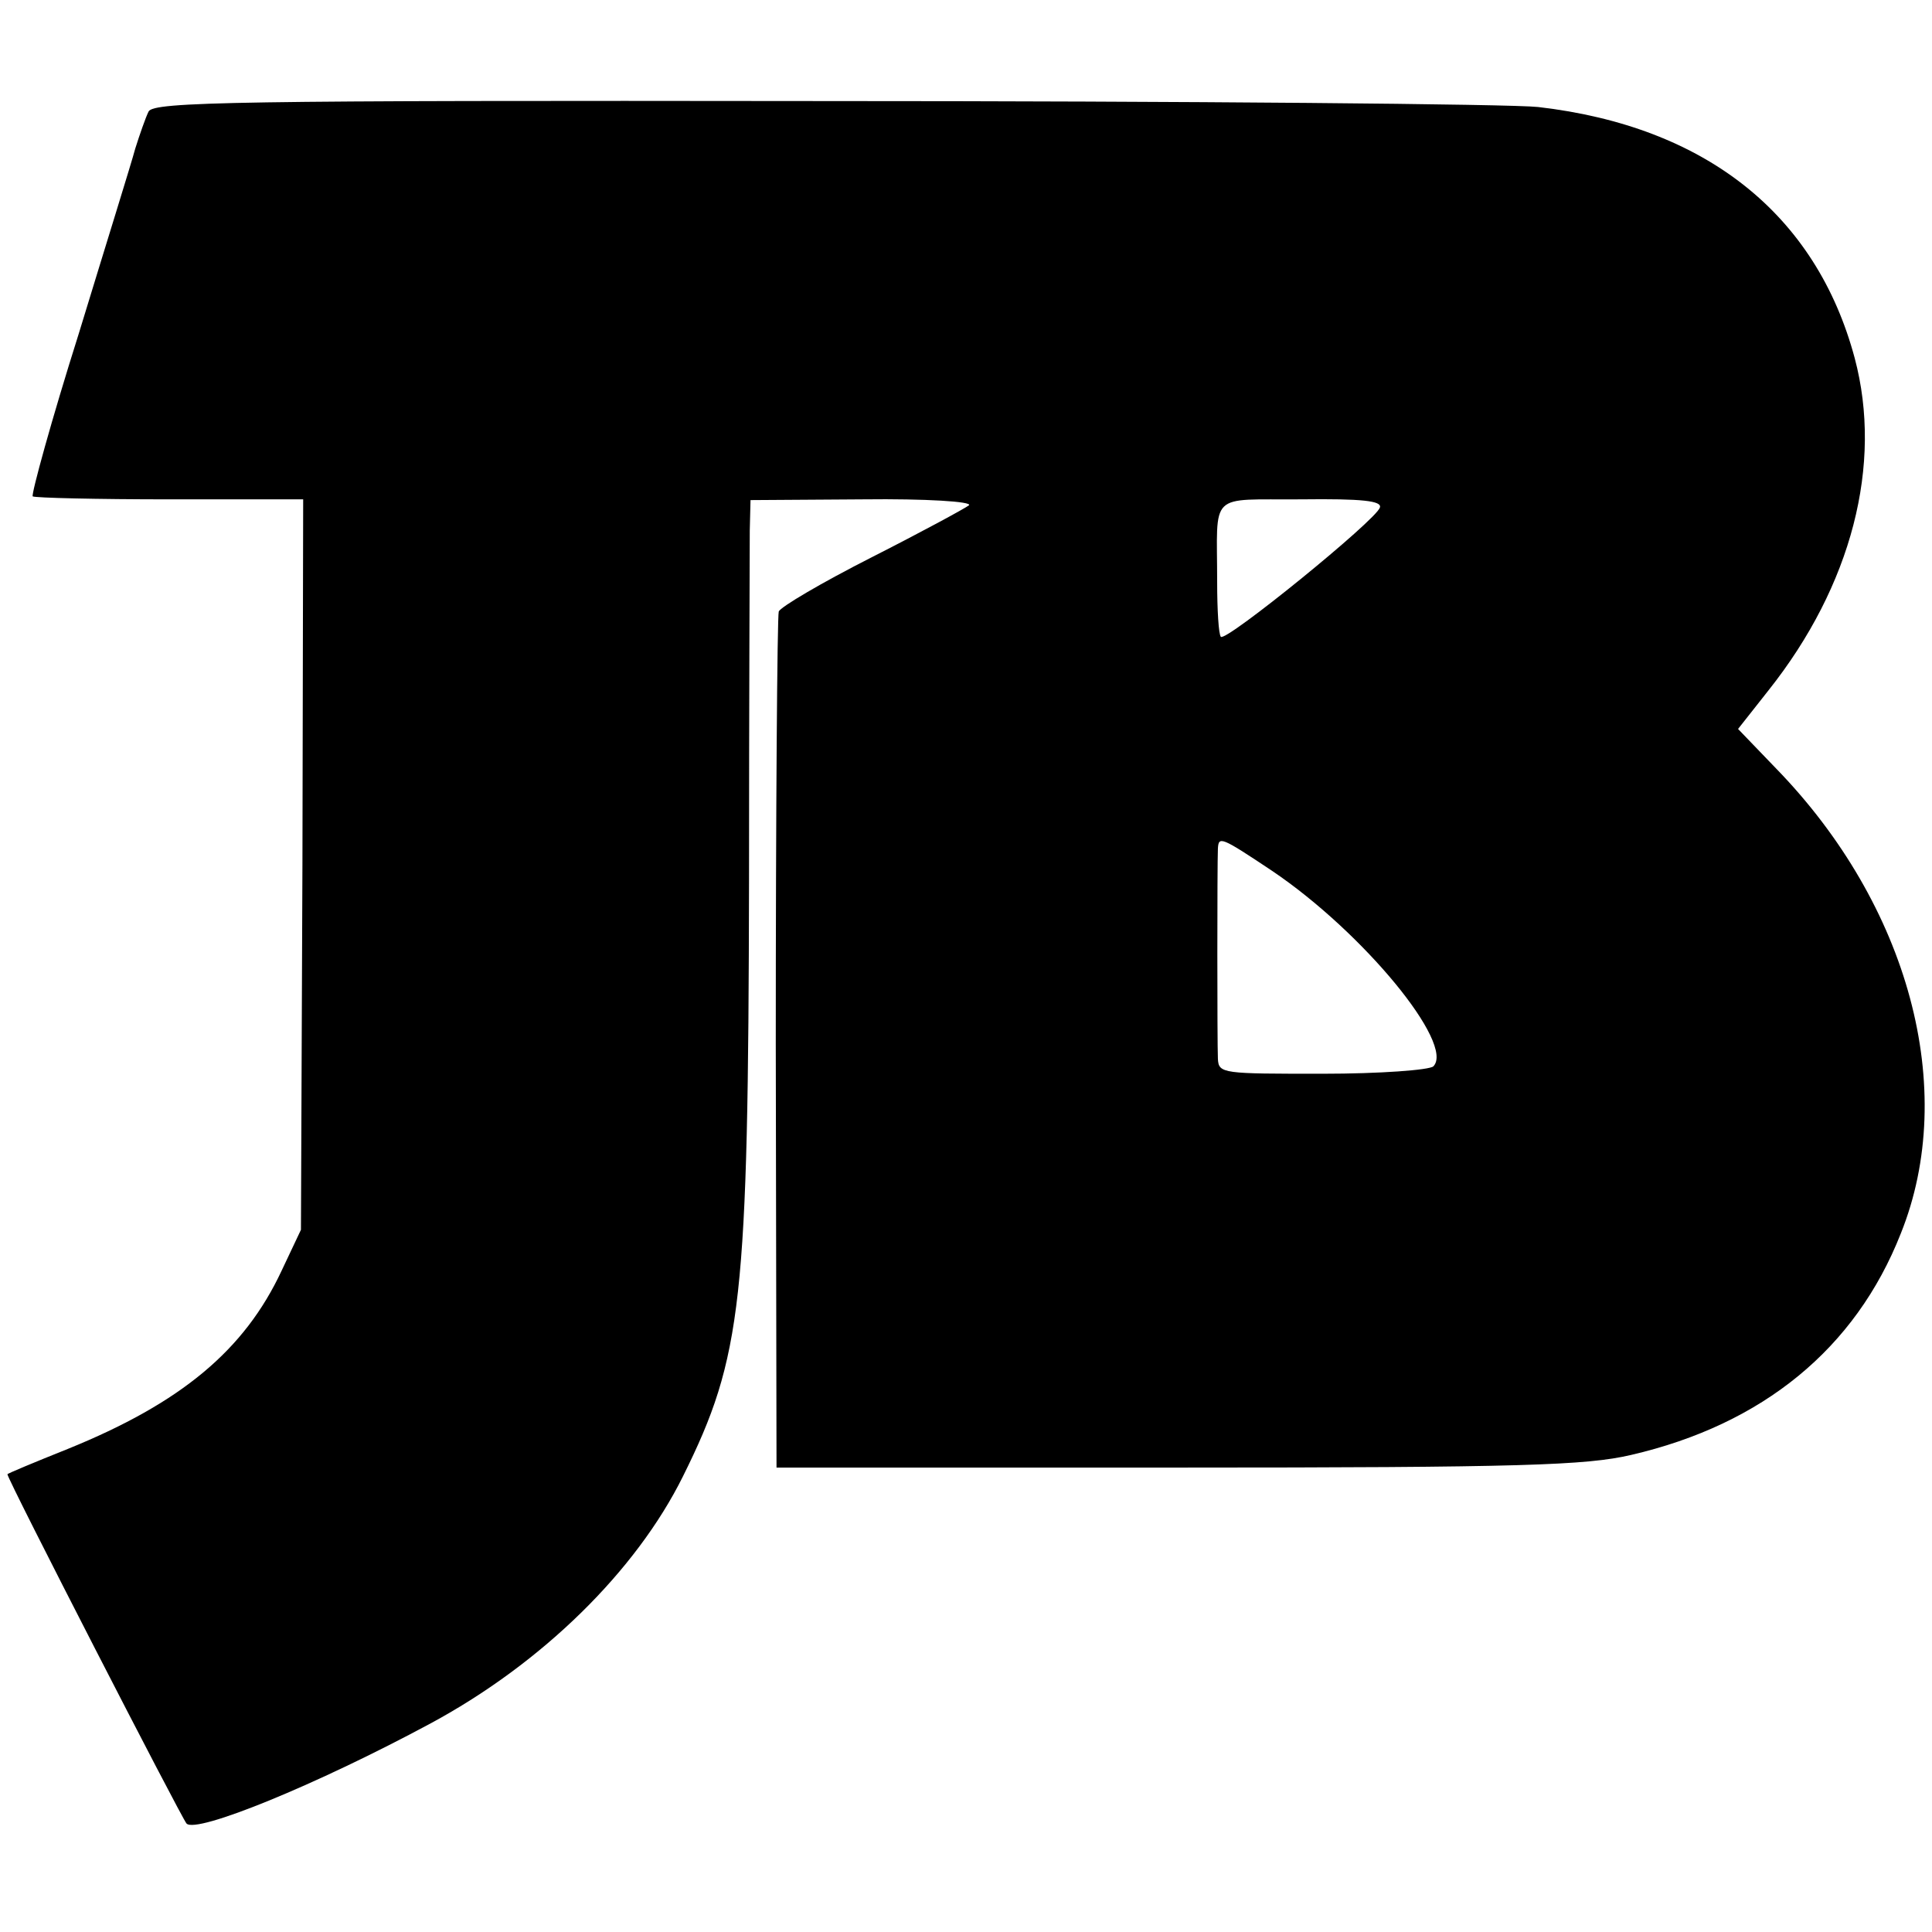
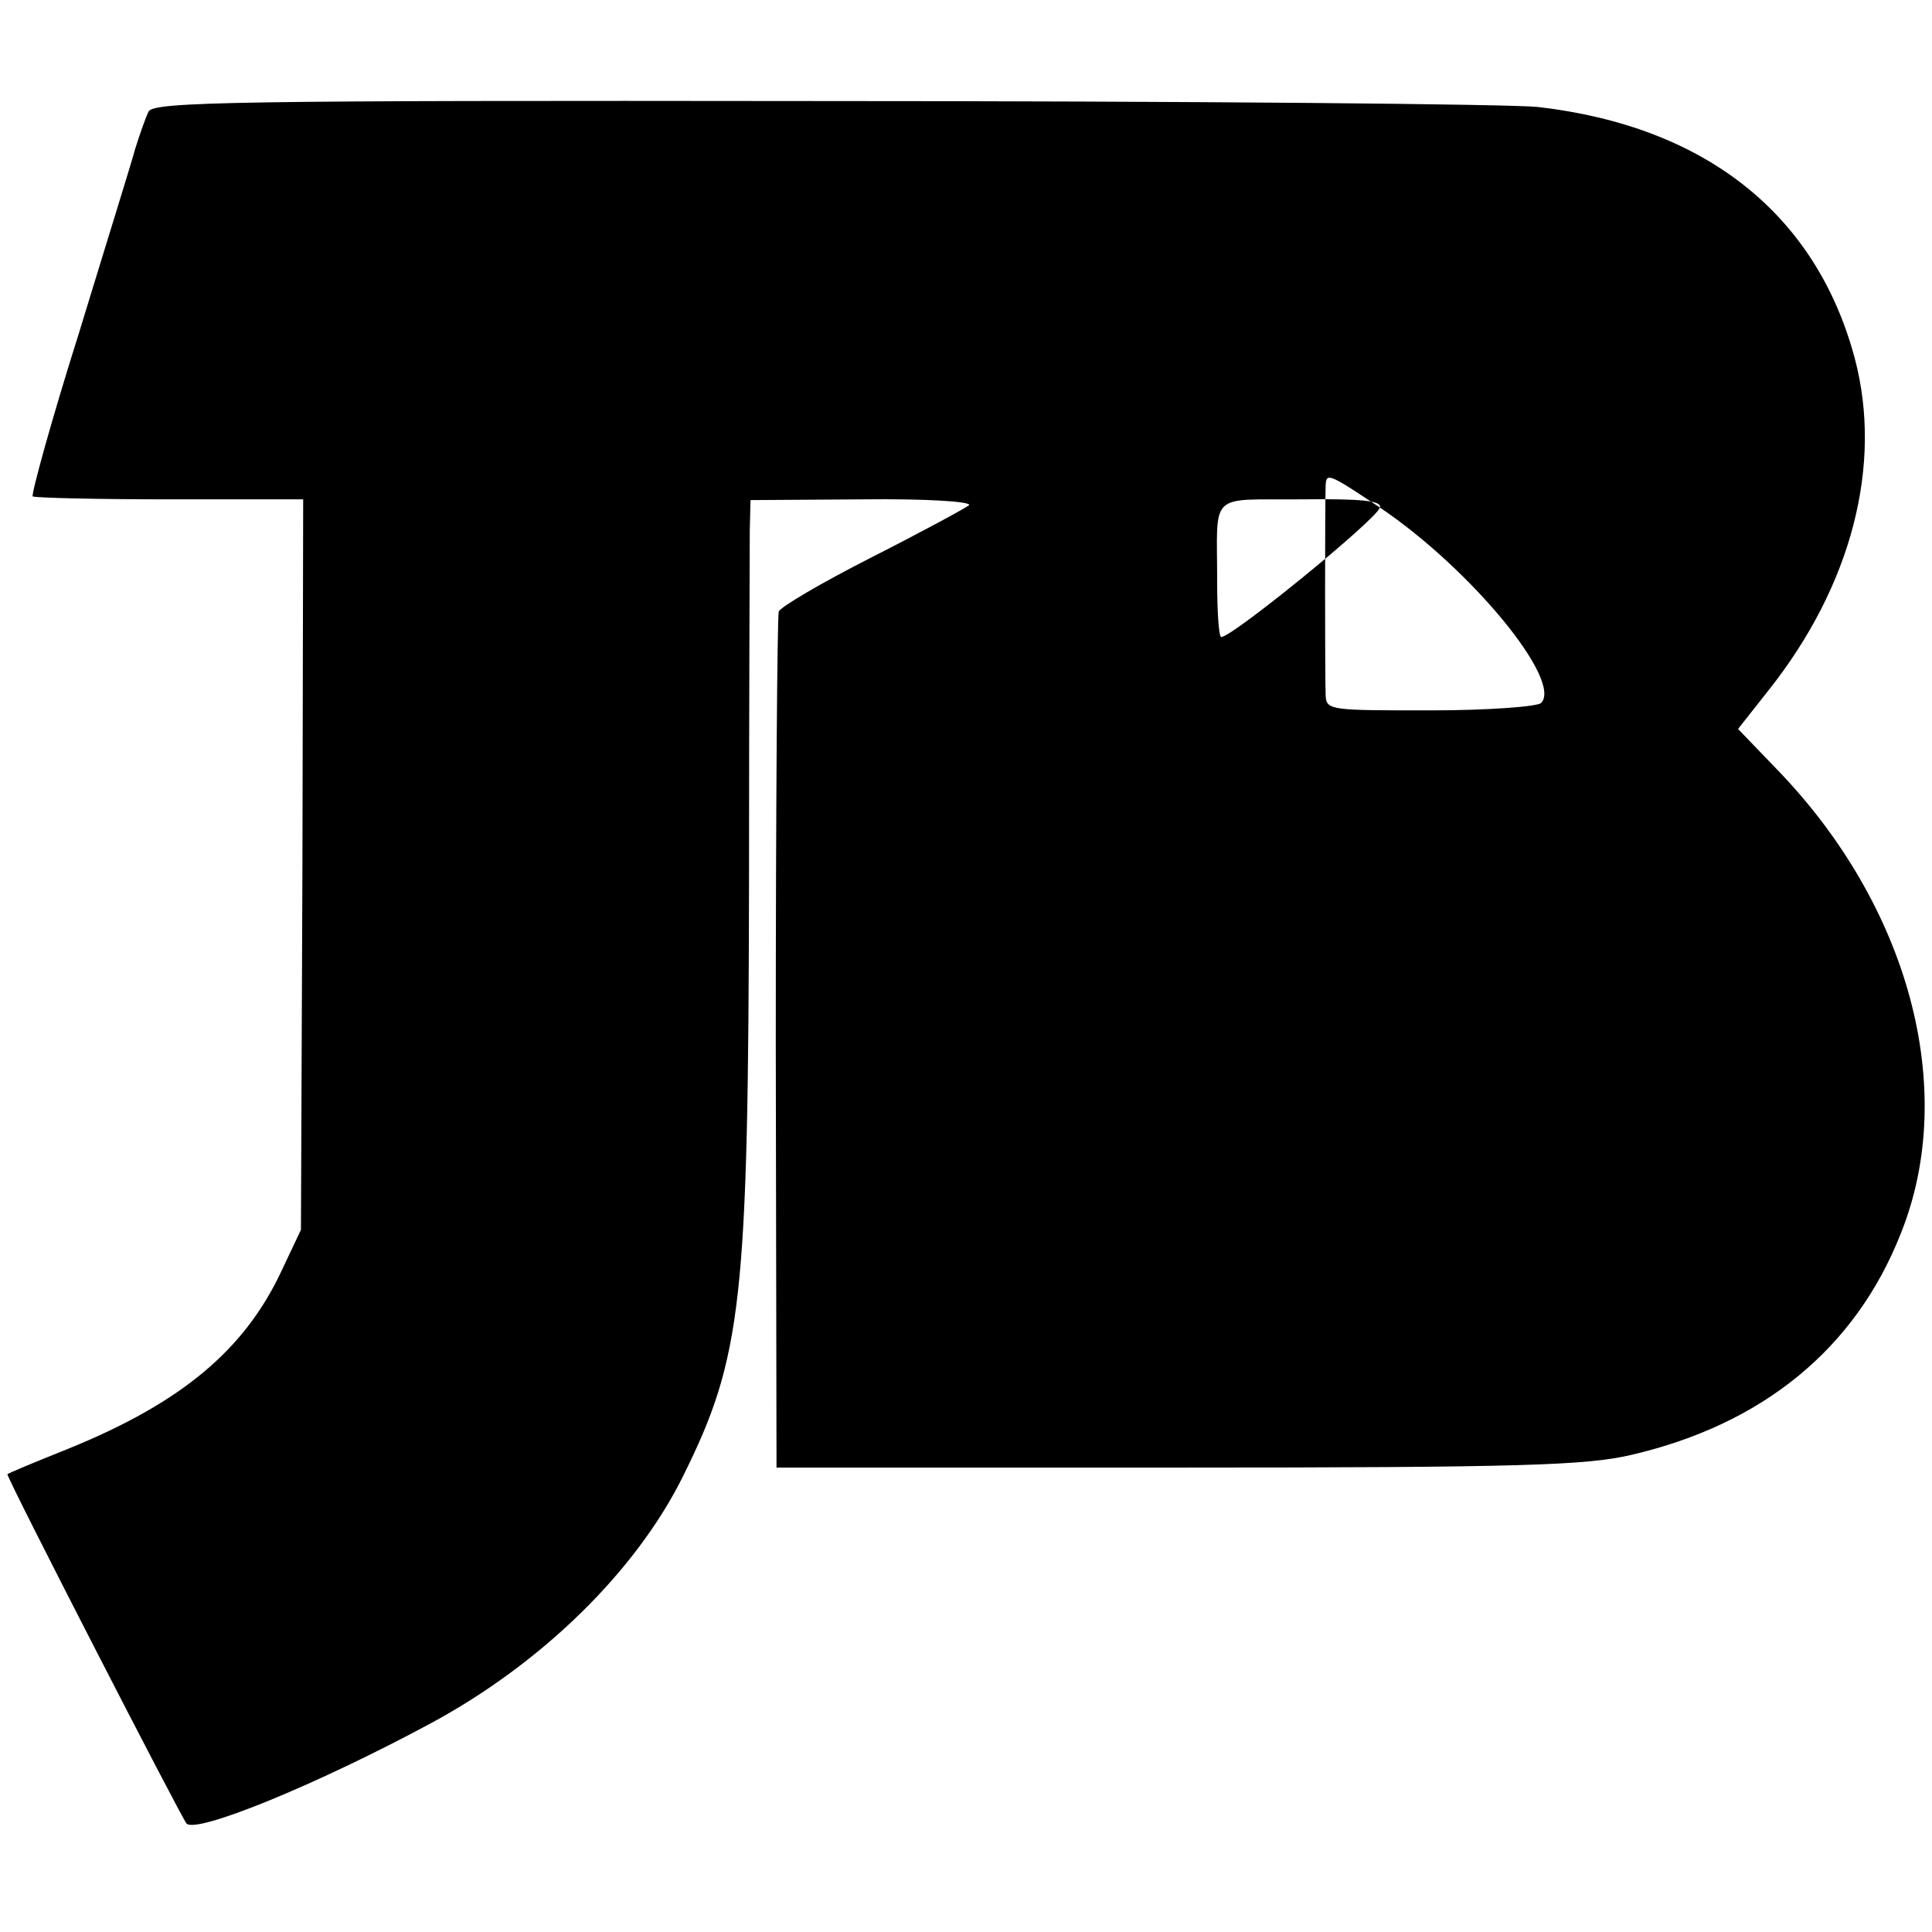
<svg xmlns="http://www.w3.org/2000/svg" version="1.0" width="260pt" height="260pt" viewBox="0 0 260 260" preserveAspectRatio="xMidYMid meet">
  <g transform="translate(0,260) scale(0.1,-0.1)" fill="#000000" stroke="none">
-     <path d="M200 2450 c-4 -8 -12 -31 -18 -50 -5 -19 -40 -131 -76 -249 -37 -117 -64 -216 -62 -219 3 -2 86 -4 185 -4 l179 0 -1 -491 -2 -492 -26 -55 c-50 -107 -135 -178 -288 -240 -45 -18 -81 -33 -81 -34 0 -7 234 -462 241 -470 13 -14 175 52 329 135 150 81 276 205 339 332 80 161 88 236 89 802 0 237 1 448 1 471 l1 41 152 1 c84 1 147 -3 142 -8 -5 -4 -64 -36 -131 -70 -67 -34 -123 -67 -125 -73 -2 -7 -4 -268 -4 -582 l1 -570 540 0 c463 0 550 3 610 17 177 41 302 143 363 298 78 194 11 442 -168 626 l-51 53 41 52 c112 141 154 304 116 447 -52 194 -201 312 -426 338 -36 4 -469 8 -963 8 -792 1 -900 -1 -907 -14z m1657 -533 c-5 -17 -207 -181 -214 -174 -3 3 -5 36 -5 74 0 123 -13 110 113 111 82 1 109 -2 106 -11z m-145 -489 c123 -83 246 -233 217 -263 -5 -5 -72 -10 -149 -10 -134 0 -140 0 -141 20 -1 21 -1 262 0 283 1 17 4 16 73 -30z" />
+     <path d="M200 2450 c-4 -8 -12 -31 -18 -50 -5 -19 -40 -131 -76 -249 -37 -117 -64 -216 -62 -219 3 -2 86 -4 185 -4 l179 0 -1 -491 -2 -492 -26 -55 c-50 -107 -135 -178 -288 -240 -45 -18 -81 -33 -81 -34 0 -7 234 -462 241 -470 13 -14 175 52 329 135 150 81 276 205 339 332 80 161 88 236 89 802 0 237 1 448 1 471 l1 41 152 1 c84 1 147 -3 142 -8 -5 -4 -64 -36 -131 -70 -67 -34 -123 -67 -125 -73 -2 -7 -4 -268 -4 -582 l1 -570 540 0 c463 0 550 3 610 17 177 41 302 143 363 298 78 194 11 442 -168 626 l-51 53 41 52 c112 141 154 304 116 447 -52 194 -201 312 -426 338 -36 4 -469 8 -963 8 -792 1 -900 -1 -907 -14z m1657 -533 c-5 -17 -207 -181 -214 -174 -3 3 -5 36 -5 74 0 123 -13 110 113 111 82 1 109 -2 106 -11z c123 -83 246 -233 217 -263 -5 -5 -72 -10 -149 -10 -134 0 -140 0 -141 20 -1 21 -1 262 0 283 1 17 4 16 73 -30z" />
  </g>
</svg>